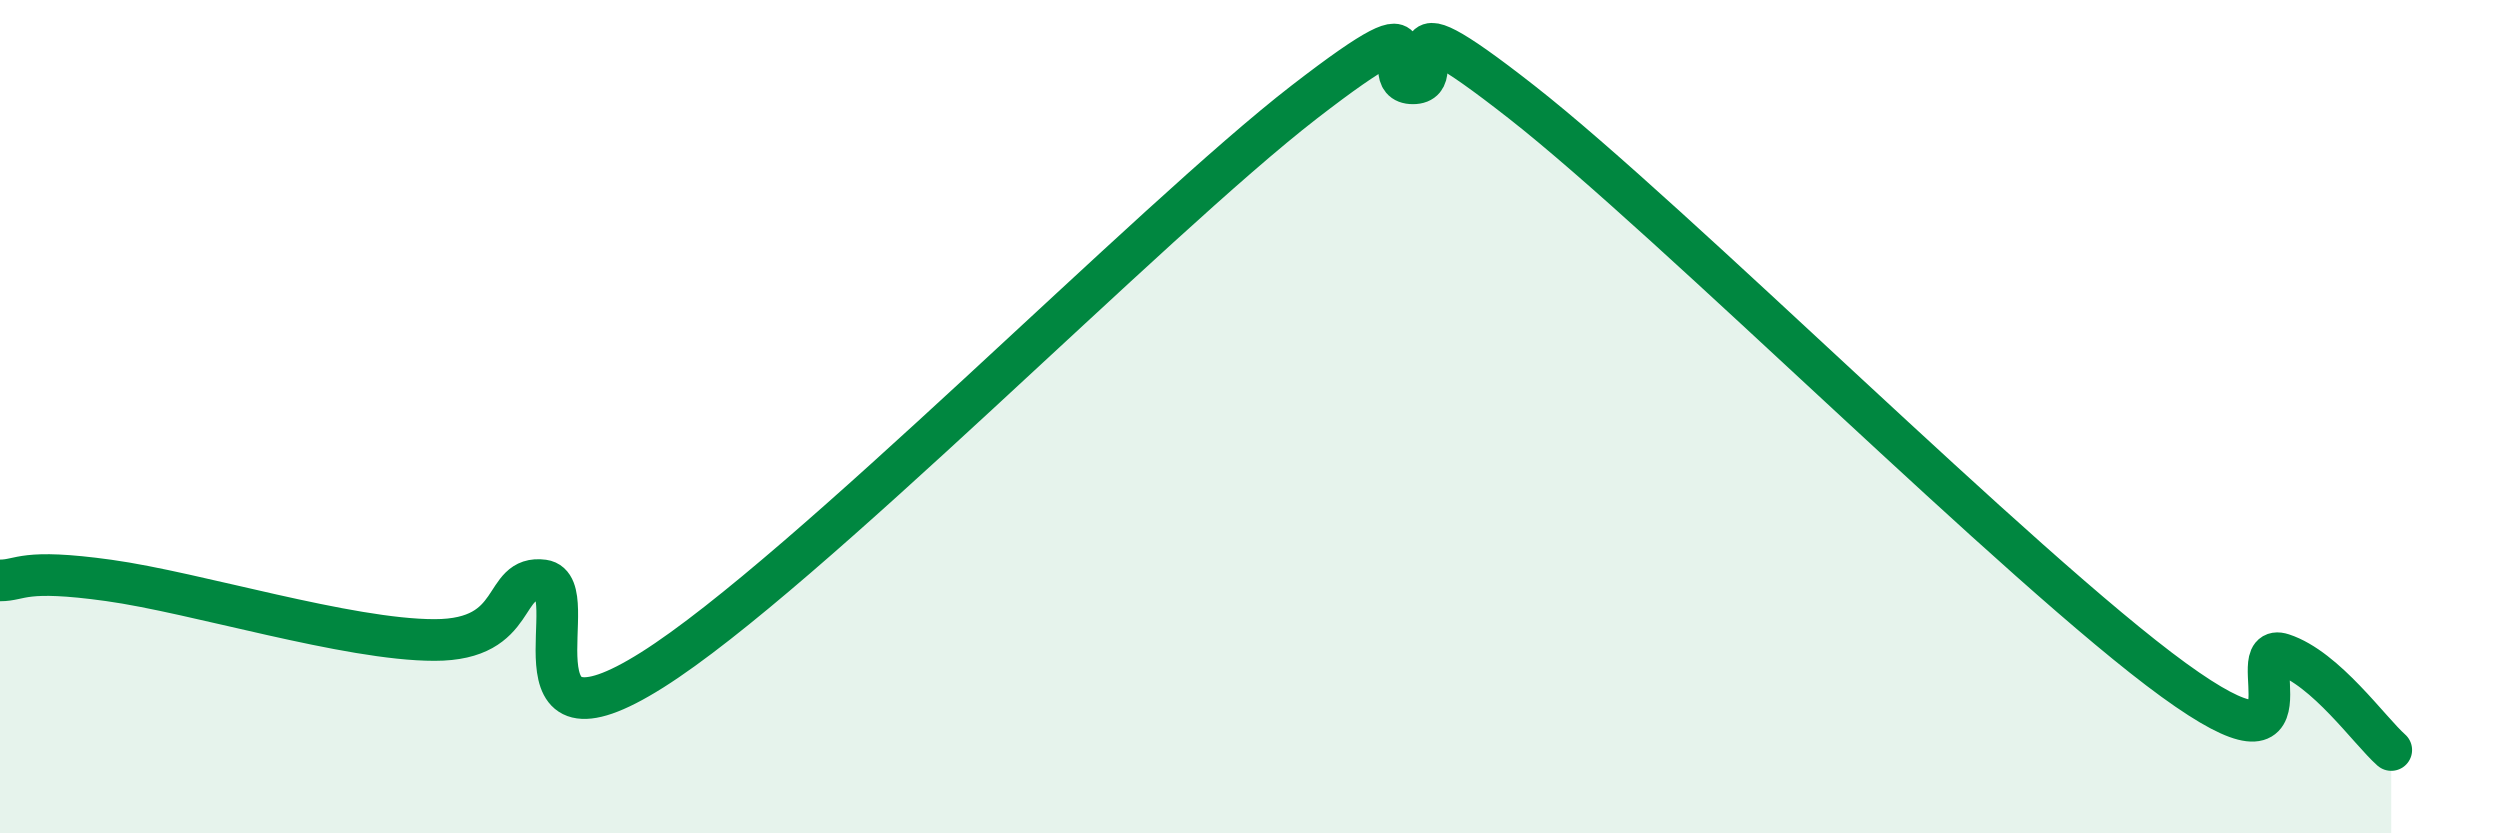
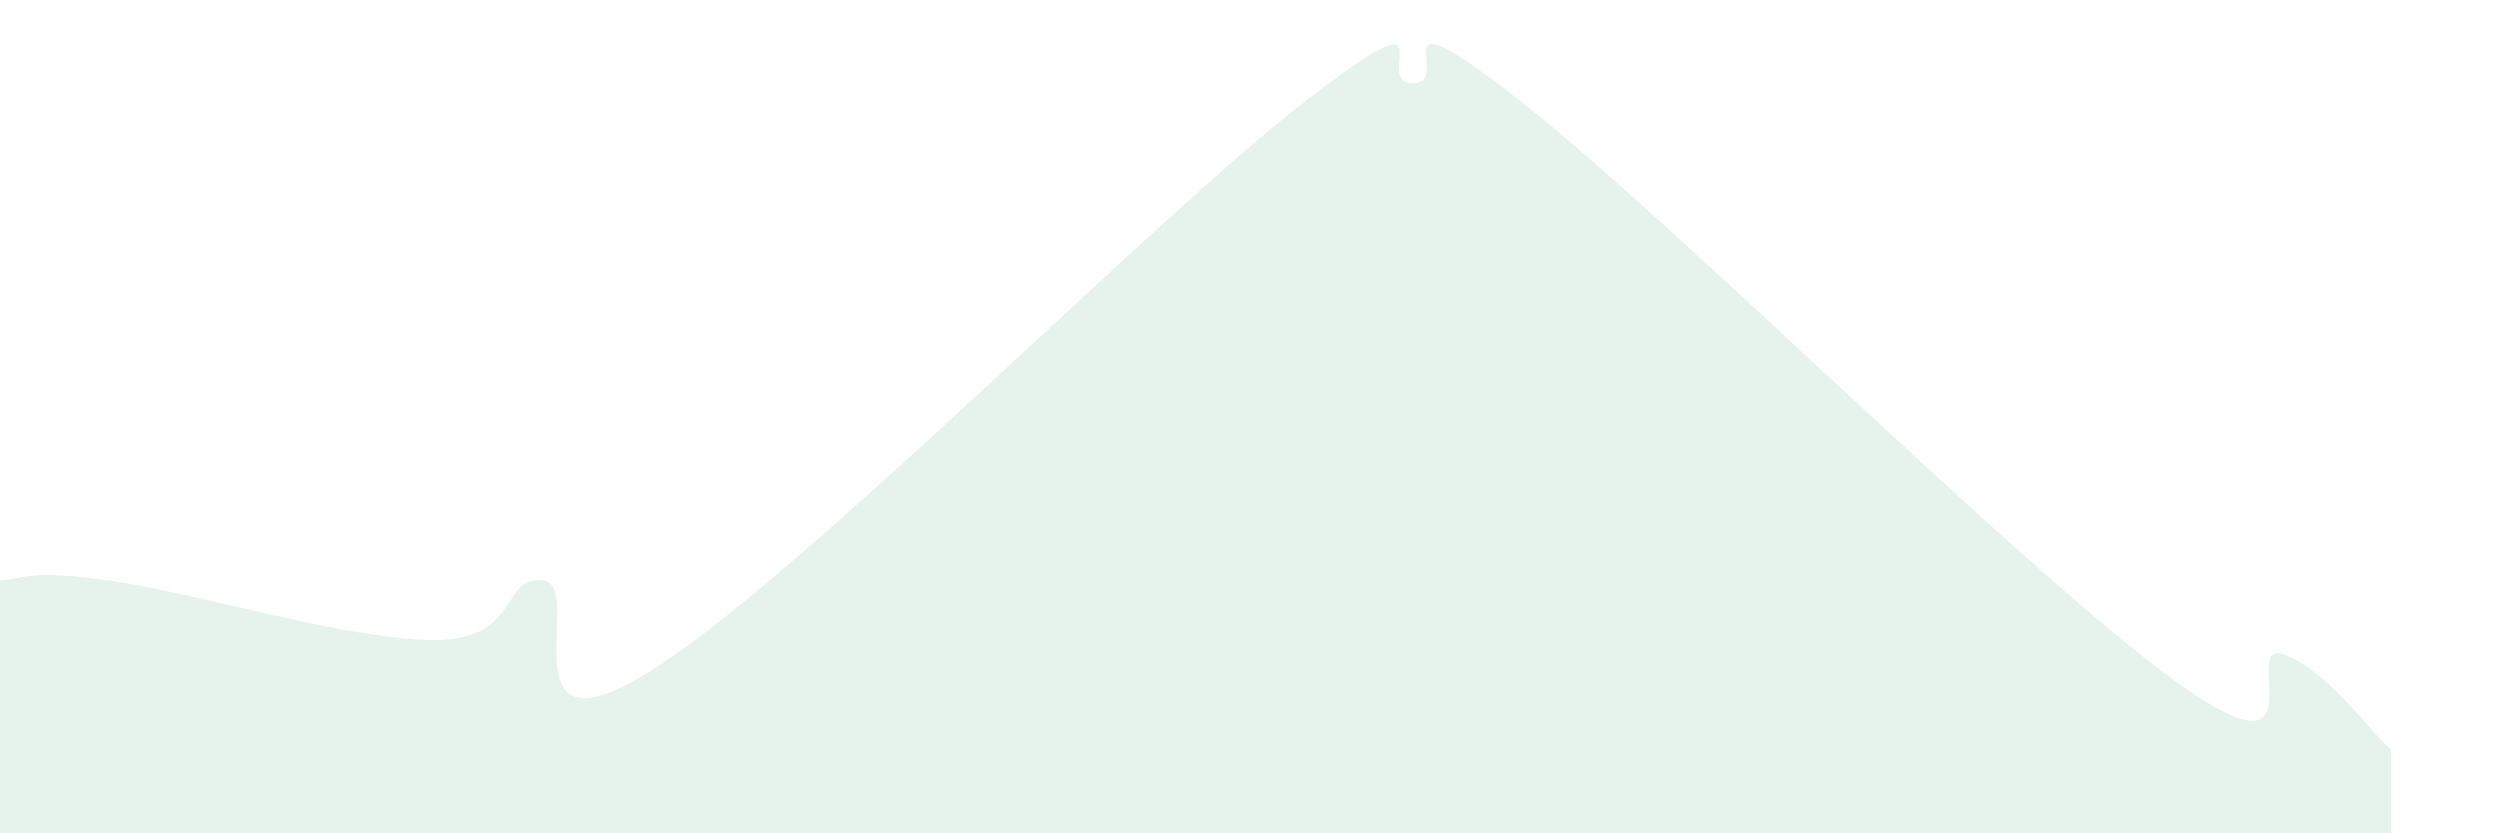
<svg xmlns="http://www.w3.org/2000/svg" width="60" height="20" viewBox="0 0 60 20">
  <path d="M 0,13.93 C 0.52,13.93 0.52,13.64 2.61,13.93 C 4.7,14.22 8.34,15.36 10.43,15.36 C 12.52,15.36 12,13.79 13.04,13.93 C 14.08,14.07 12,18.38 15.65,16.08 C 19.3,13.78 27.65,5.27 31.3,2.45 C 34.95,-0.37 32.87,2 33.91,2 C 34.95,2 32.87,-0.41 36.52,2.45 C 40.17,5.31 48.52,13.67 52.17,16.32 C 55.82,18.97 53.74,15.36 54.78,15.7 C 55.82,16.04 56.87,17.54 57.39,18L57.39 20L0 20Z" fill="#008740" opacity="0.1" stroke-linecap="round" stroke-linejoin="round" />
-   <path d="M 0,13.93 C 0.52,13.93 0.52,13.64 2.61,13.93 C 4.7,14.22 8.34,15.36 10.43,15.36 C 12.52,15.36 12,13.79 13.04,13.93 C 14.08,14.07 12,18.38 15.65,16.08 C 19.3,13.78 27.65,5.27 31.3,2.45 C 34.95,-0.37 32.87,2 33.91,2 C 34.95,2 32.87,-0.41 36.52,2.45 C 40.17,5.31 48.52,13.67 52.17,16.32 C 55.82,18.97 53.74,15.36 54.78,15.7 C 55.82,16.04 56.87,17.54 57.39,18" stroke="#008740" stroke-width="1" fill="none" stroke-linecap="round" stroke-linejoin="round" />
</svg>